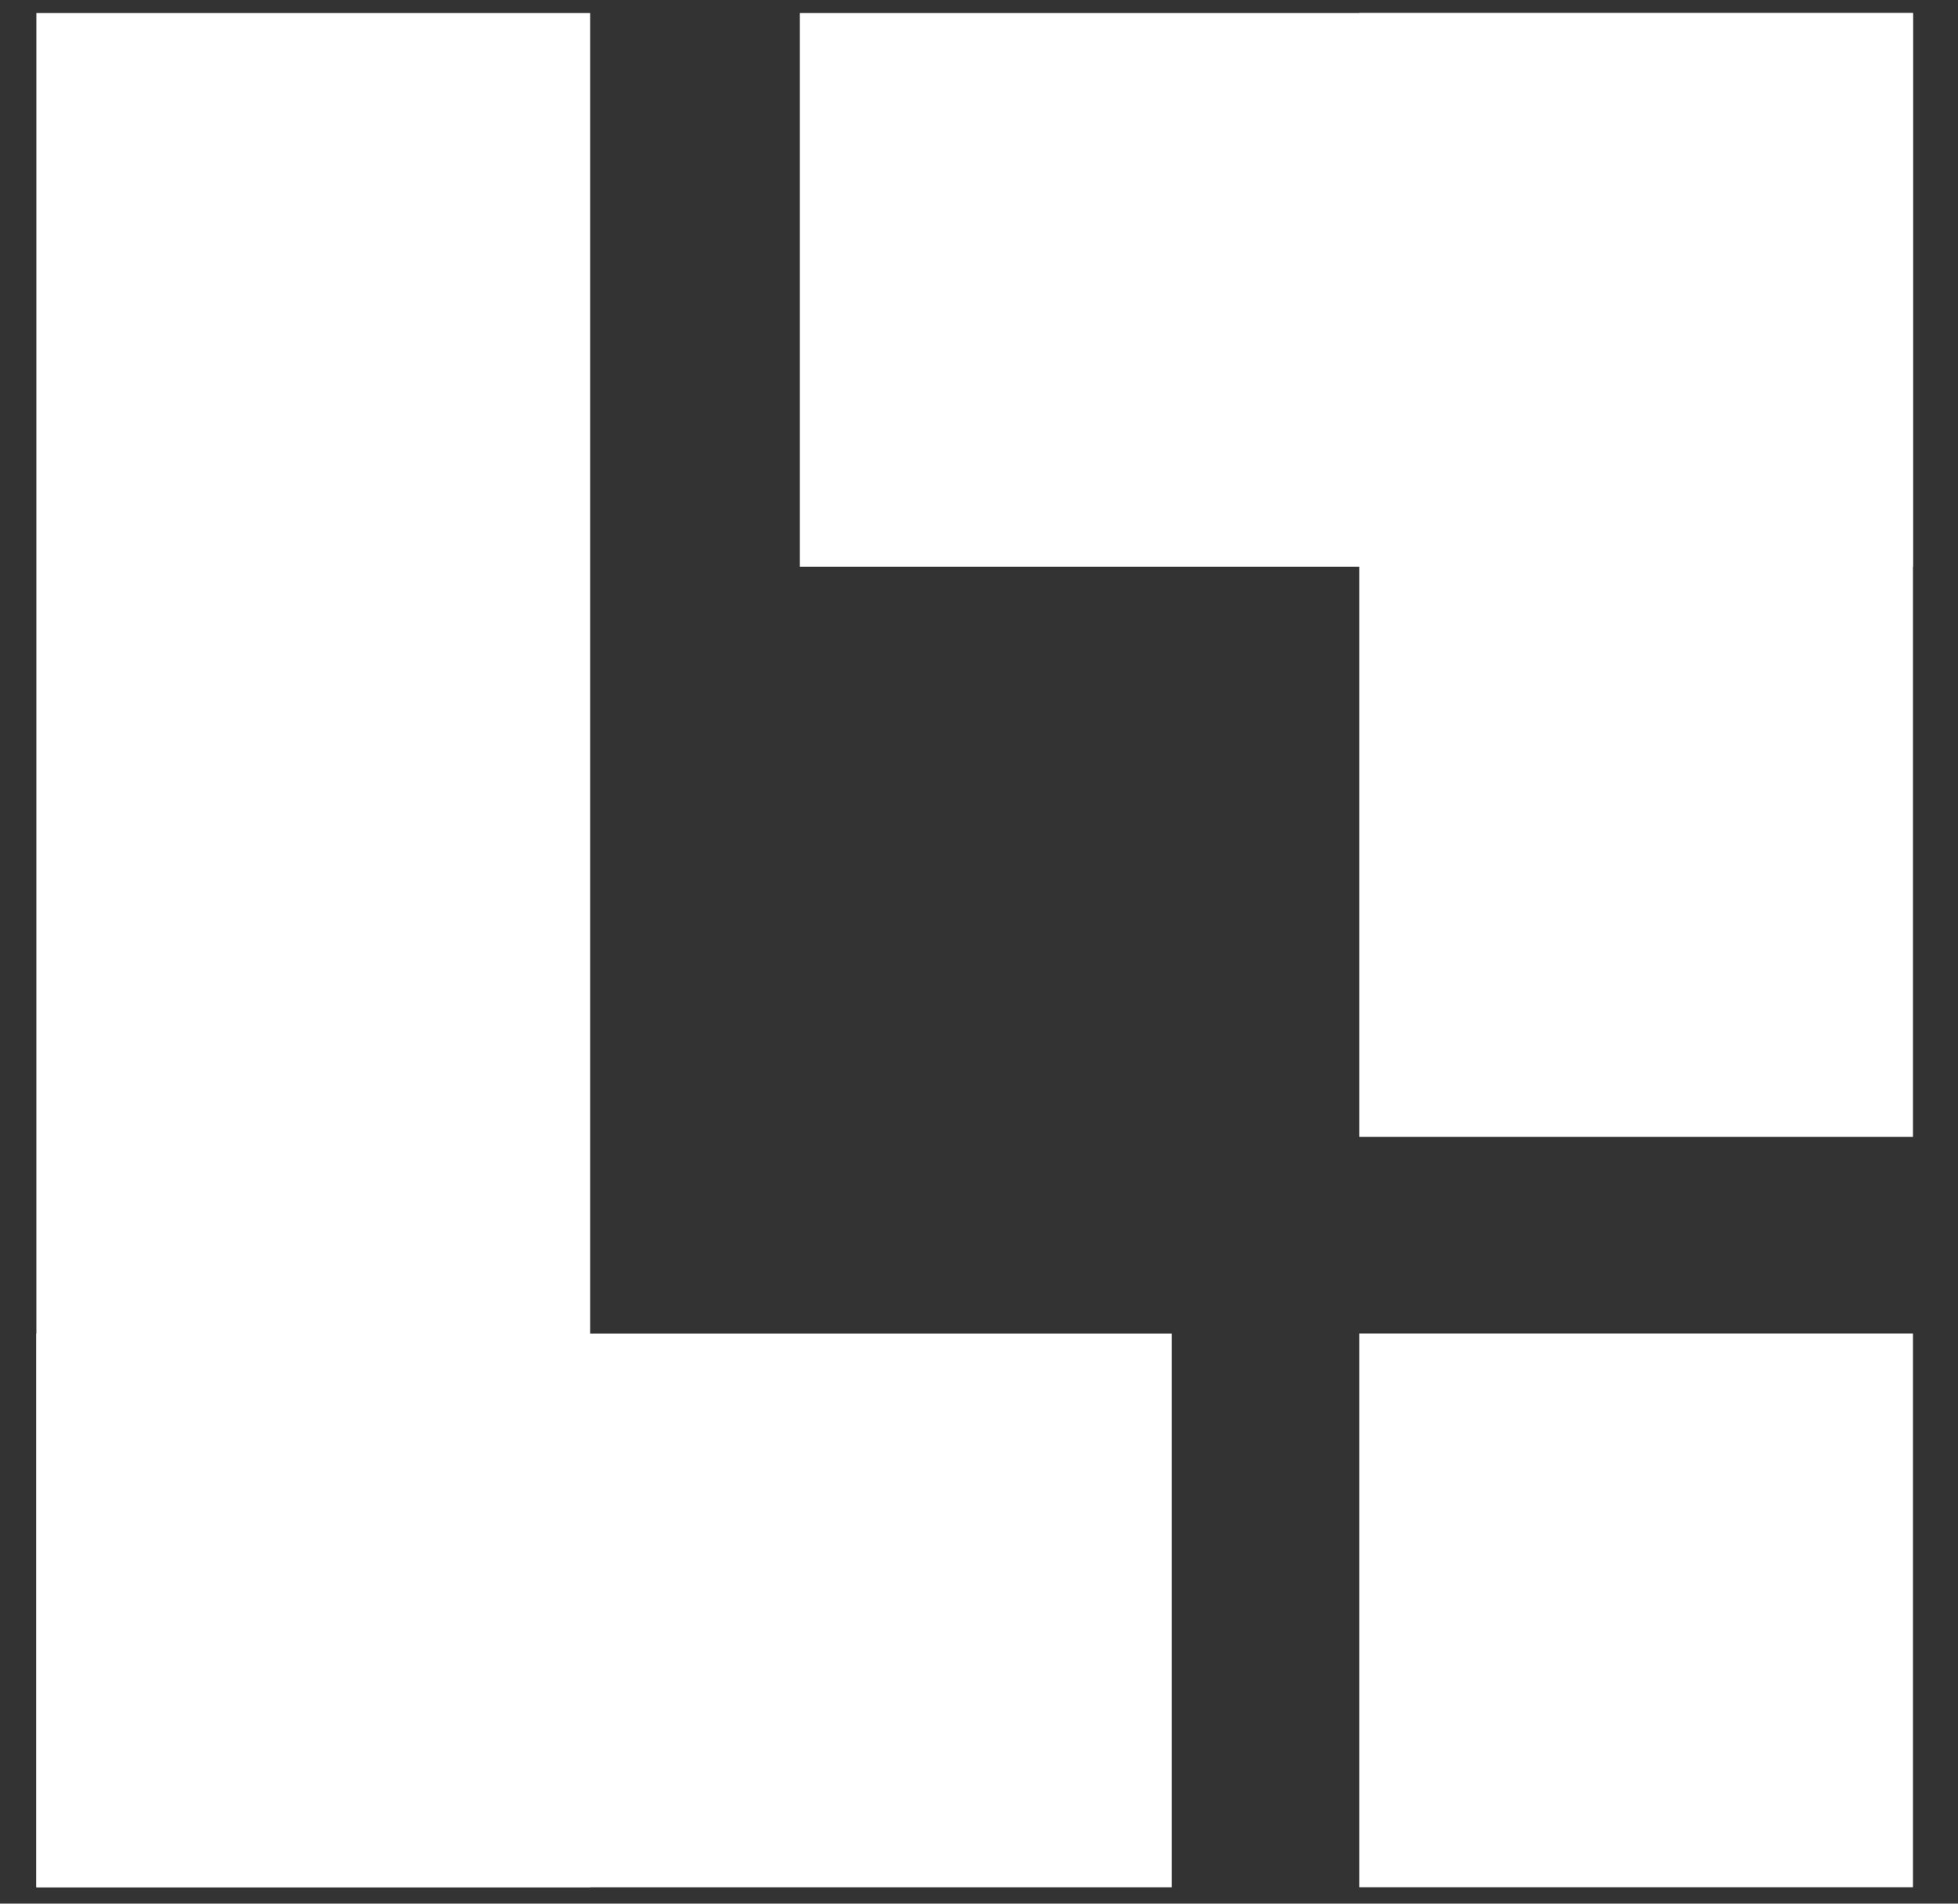
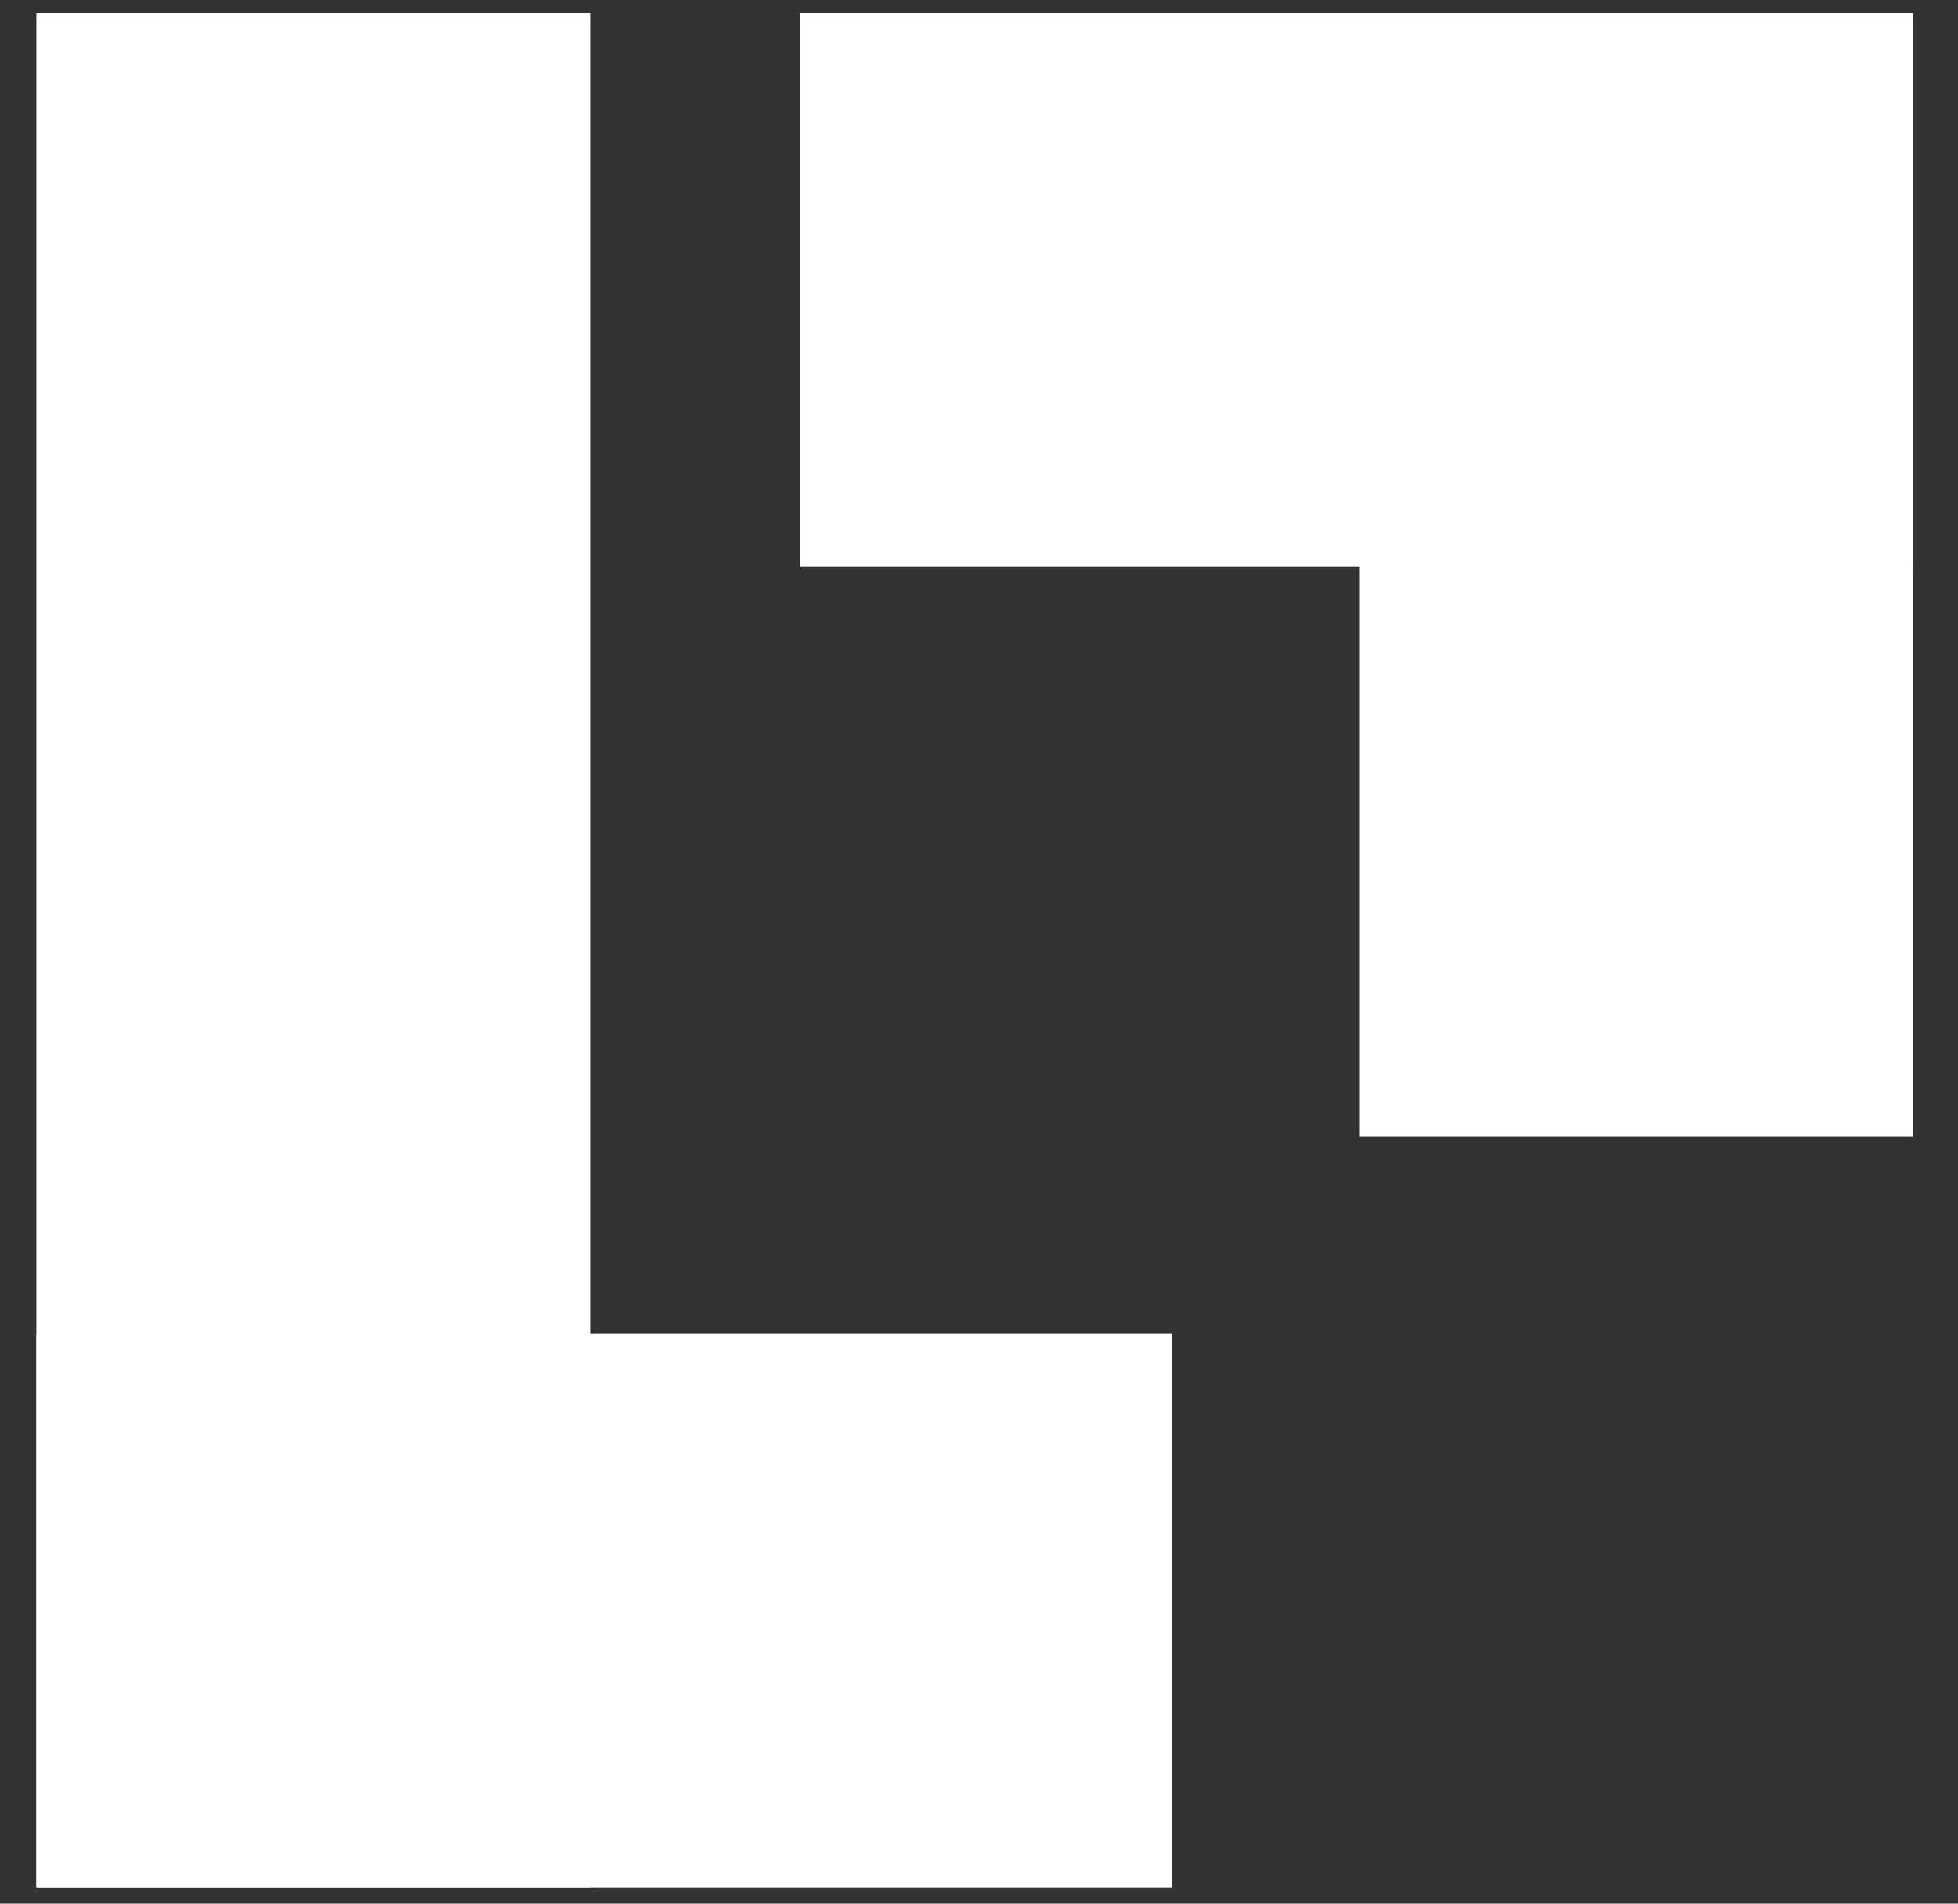
<svg xmlns="http://www.w3.org/2000/svg" width="36" height="35" viewBox="0 0 36 35" fill="none">
  <rect x="0" y="0" width="36" height="35" fill="#333333" stroke="none" />
  <rect x="0.669" y="0.24" width="10.181" height="34.458" fill="white" />
  <rect x="21.543" y="24.518" width="10.181" height="20.874" transform="rotate(90 21.543 24.518)" fill="white" />
-   <rect x="35.172" y="34.698" width="10.181" height="10.181" transform="rotate(-180 35.172 34.698)" fill="white" />
  <rect x="35.172" y="20.903" width="10.181" height="20.663" transform="rotate(-180 35.172 20.903)" fill="white" />
  <rect x="35.172" y="0.24" width="10.181" height="20.467" transform="rotate(90 35.172 0.24)" fill="white" />
</svg>